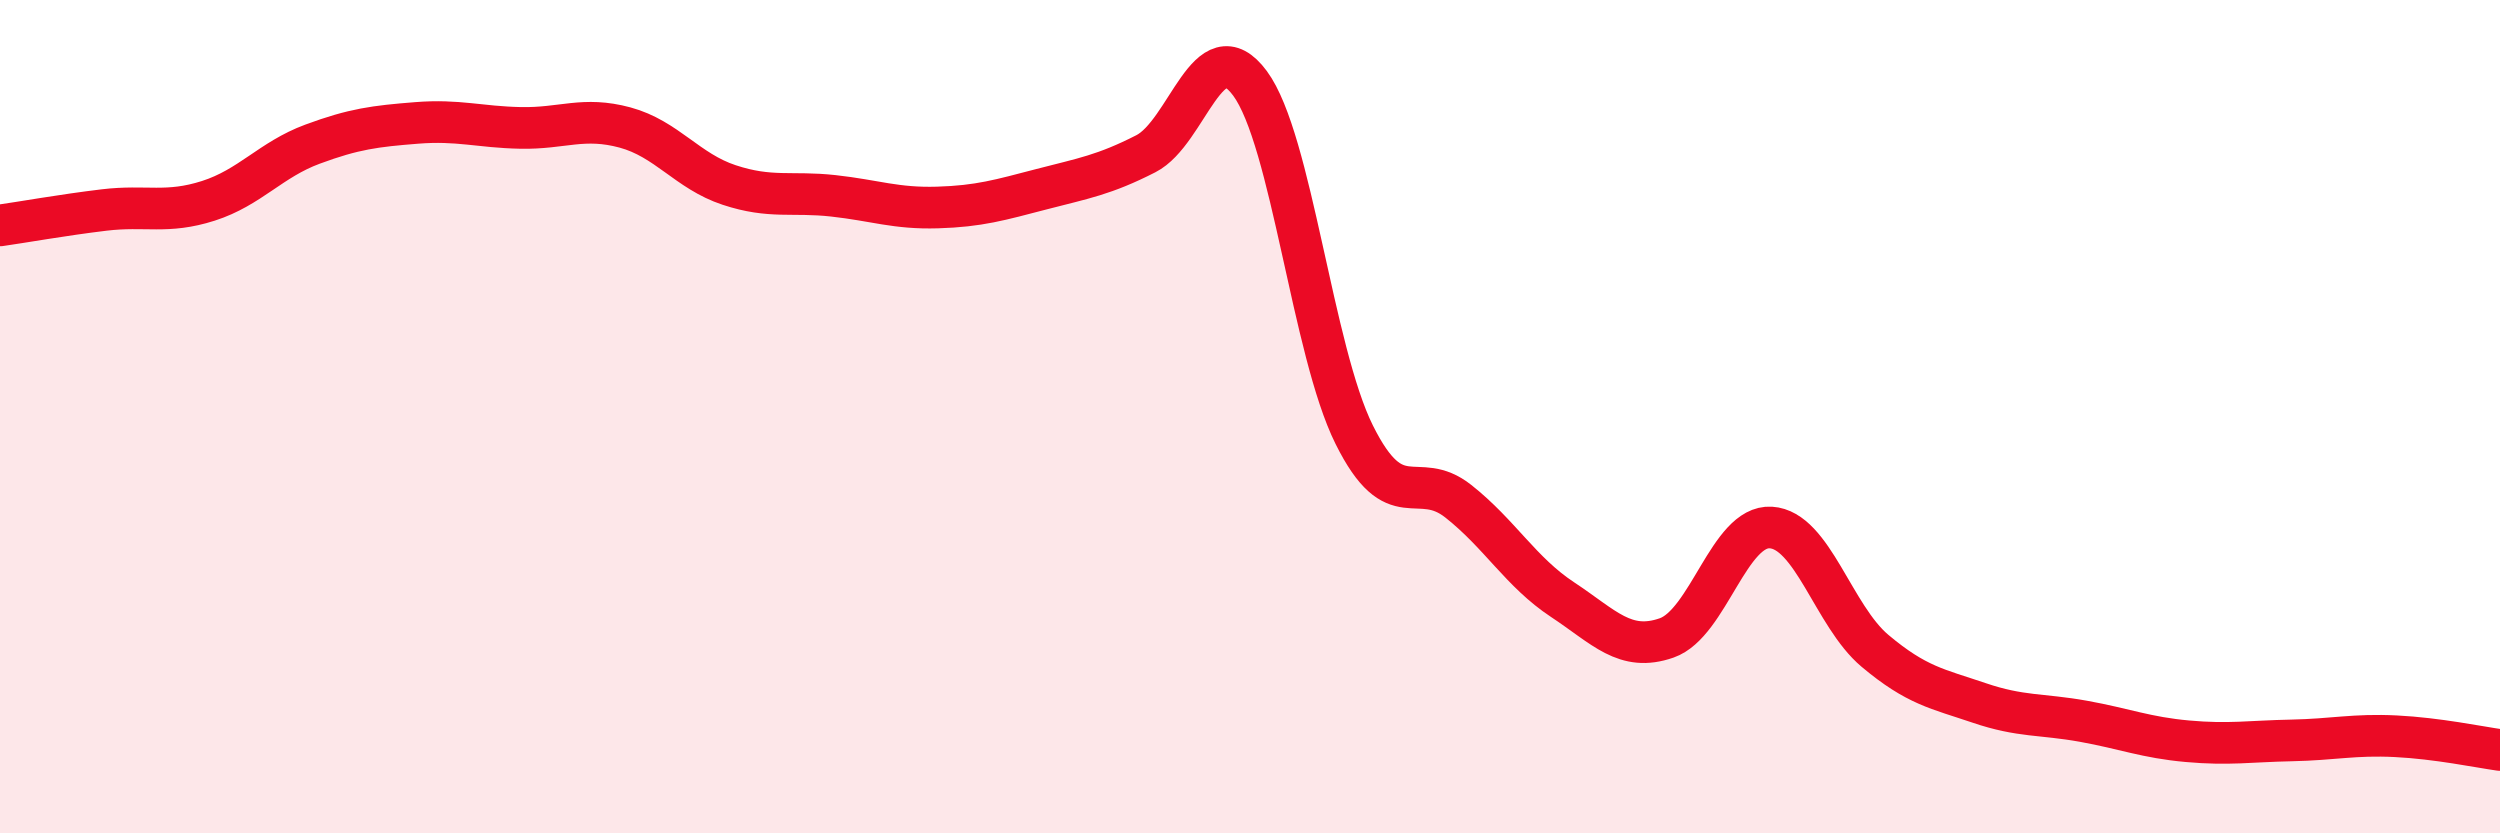
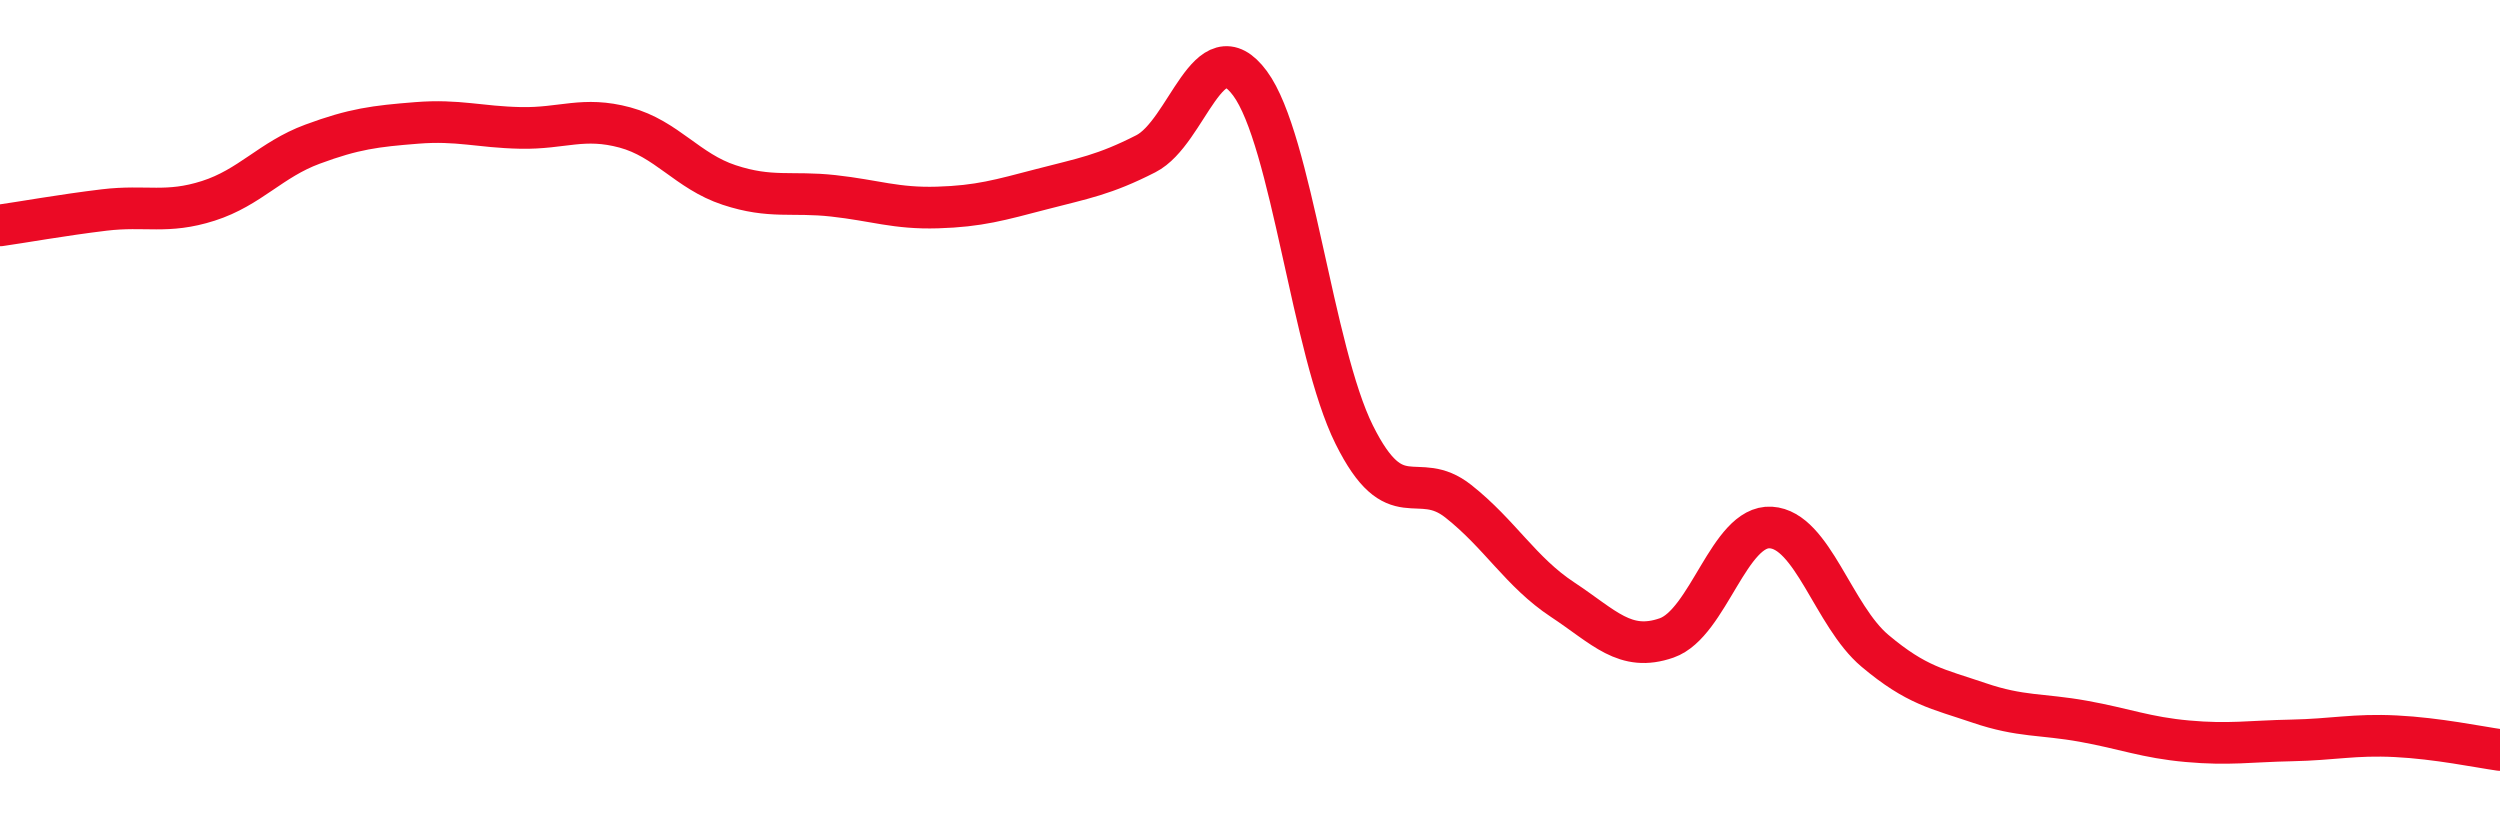
<svg xmlns="http://www.w3.org/2000/svg" width="60" height="20" viewBox="0 0 60 20">
-   <path d="M 0,5.41 C 0.5,5.34 1.5,5.16 2.5,5.04 C 3.5,4.92 4,5.14 5,4.82 C 6,4.5 6.5,3.83 7.5,3.46 C 8.5,3.09 9,3.03 10,2.95 C 11,2.87 11.5,3.05 12.5,3.07 C 13.5,3.09 14,2.79 15,3.06 C 16,3.33 16.5,4.11 17.5,4.44 C 18.5,4.77 19,4.59 20,4.7 C 21,4.81 21.5,5.01 22.5,4.98 C 23.5,4.95 24,4.8 25,4.54 C 26,4.28 26.5,4.2 27.5,3.69 C 28.5,3.18 29,0.65 30,2 C 31,3.35 31.5,8.42 32.5,10.43 C 33.5,12.44 34,11.24 35,12.03 C 36,12.82 36.5,13.73 37.5,14.39 C 38.5,15.05 39,15.66 40,15.31 C 41,14.96 41.5,12.6 42.5,12.66 C 43.5,12.72 44,14.78 45,15.62 C 46,16.46 46.5,16.53 47.5,16.87 C 48.5,17.21 49,17.13 50,17.31 C 51,17.49 51.5,17.7 52.5,17.79 C 53.5,17.88 54,17.79 55,17.77 C 56,17.75 56.5,17.62 57.5,17.67 C 58.5,17.72 59.5,17.93 60,18L60 20L0 20Z" fill="#EB0A25" opacity="0.1" stroke-linecap="round" stroke-linejoin="round" />
  <path d="M 0,5.41 C 0.5,5.34 1.5,5.16 2.5,5.04 C 3.5,4.92 4,5.14 5,4.82 C 6,4.5 6.5,3.83 7.5,3.46 C 8.5,3.09 9,3.03 10,2.95 C 11,2.87 11.5,3.05 12.5,3.07 C 13.5,3.09 14,2.79 15,3.06 C 16,3.33 16.5,4.11 17.5,4.44 C 18.5,4.77 19,4.59 20,4.7 C 21,4.81 21.5,5.01 22.5,4.98 C 23.5,4.95 24,4.8 25,4.54 C 26,4.28 26.5,4.2 27.5,3.69 C 28.5,3.18 29,0.65 30,2 C 31,3.35 31.5,8.42 32.5,10.43 C 33.5,12.44 34,11.24 35,12.03 C 36,12.82 36.5,13.73 37.5,14.39 C 38.5,15.05 39,15.66 40,15.31 C 41,14.96 41.5,12.6 42.5,12.66 C 43.5,12.72 44,14.78 45,15.62 C 46,16.46 46.5,16.53 47.5,16.87 C 48.5,17.21 49,17.13 50,17.31 C 51,17.49 51.5,17.7 52.5,17.79 C 53.5,17.88 54,17.79 55,17.77 C 56,17.75 56.5,17.62 57.5,17.67 C 58.5,17.72 59.5,17.93 60,18" stroke="#EB0A25" stroke-width="1" fill="none" stroke-linecap="round" stroke-linejoin="round" />
</svg>